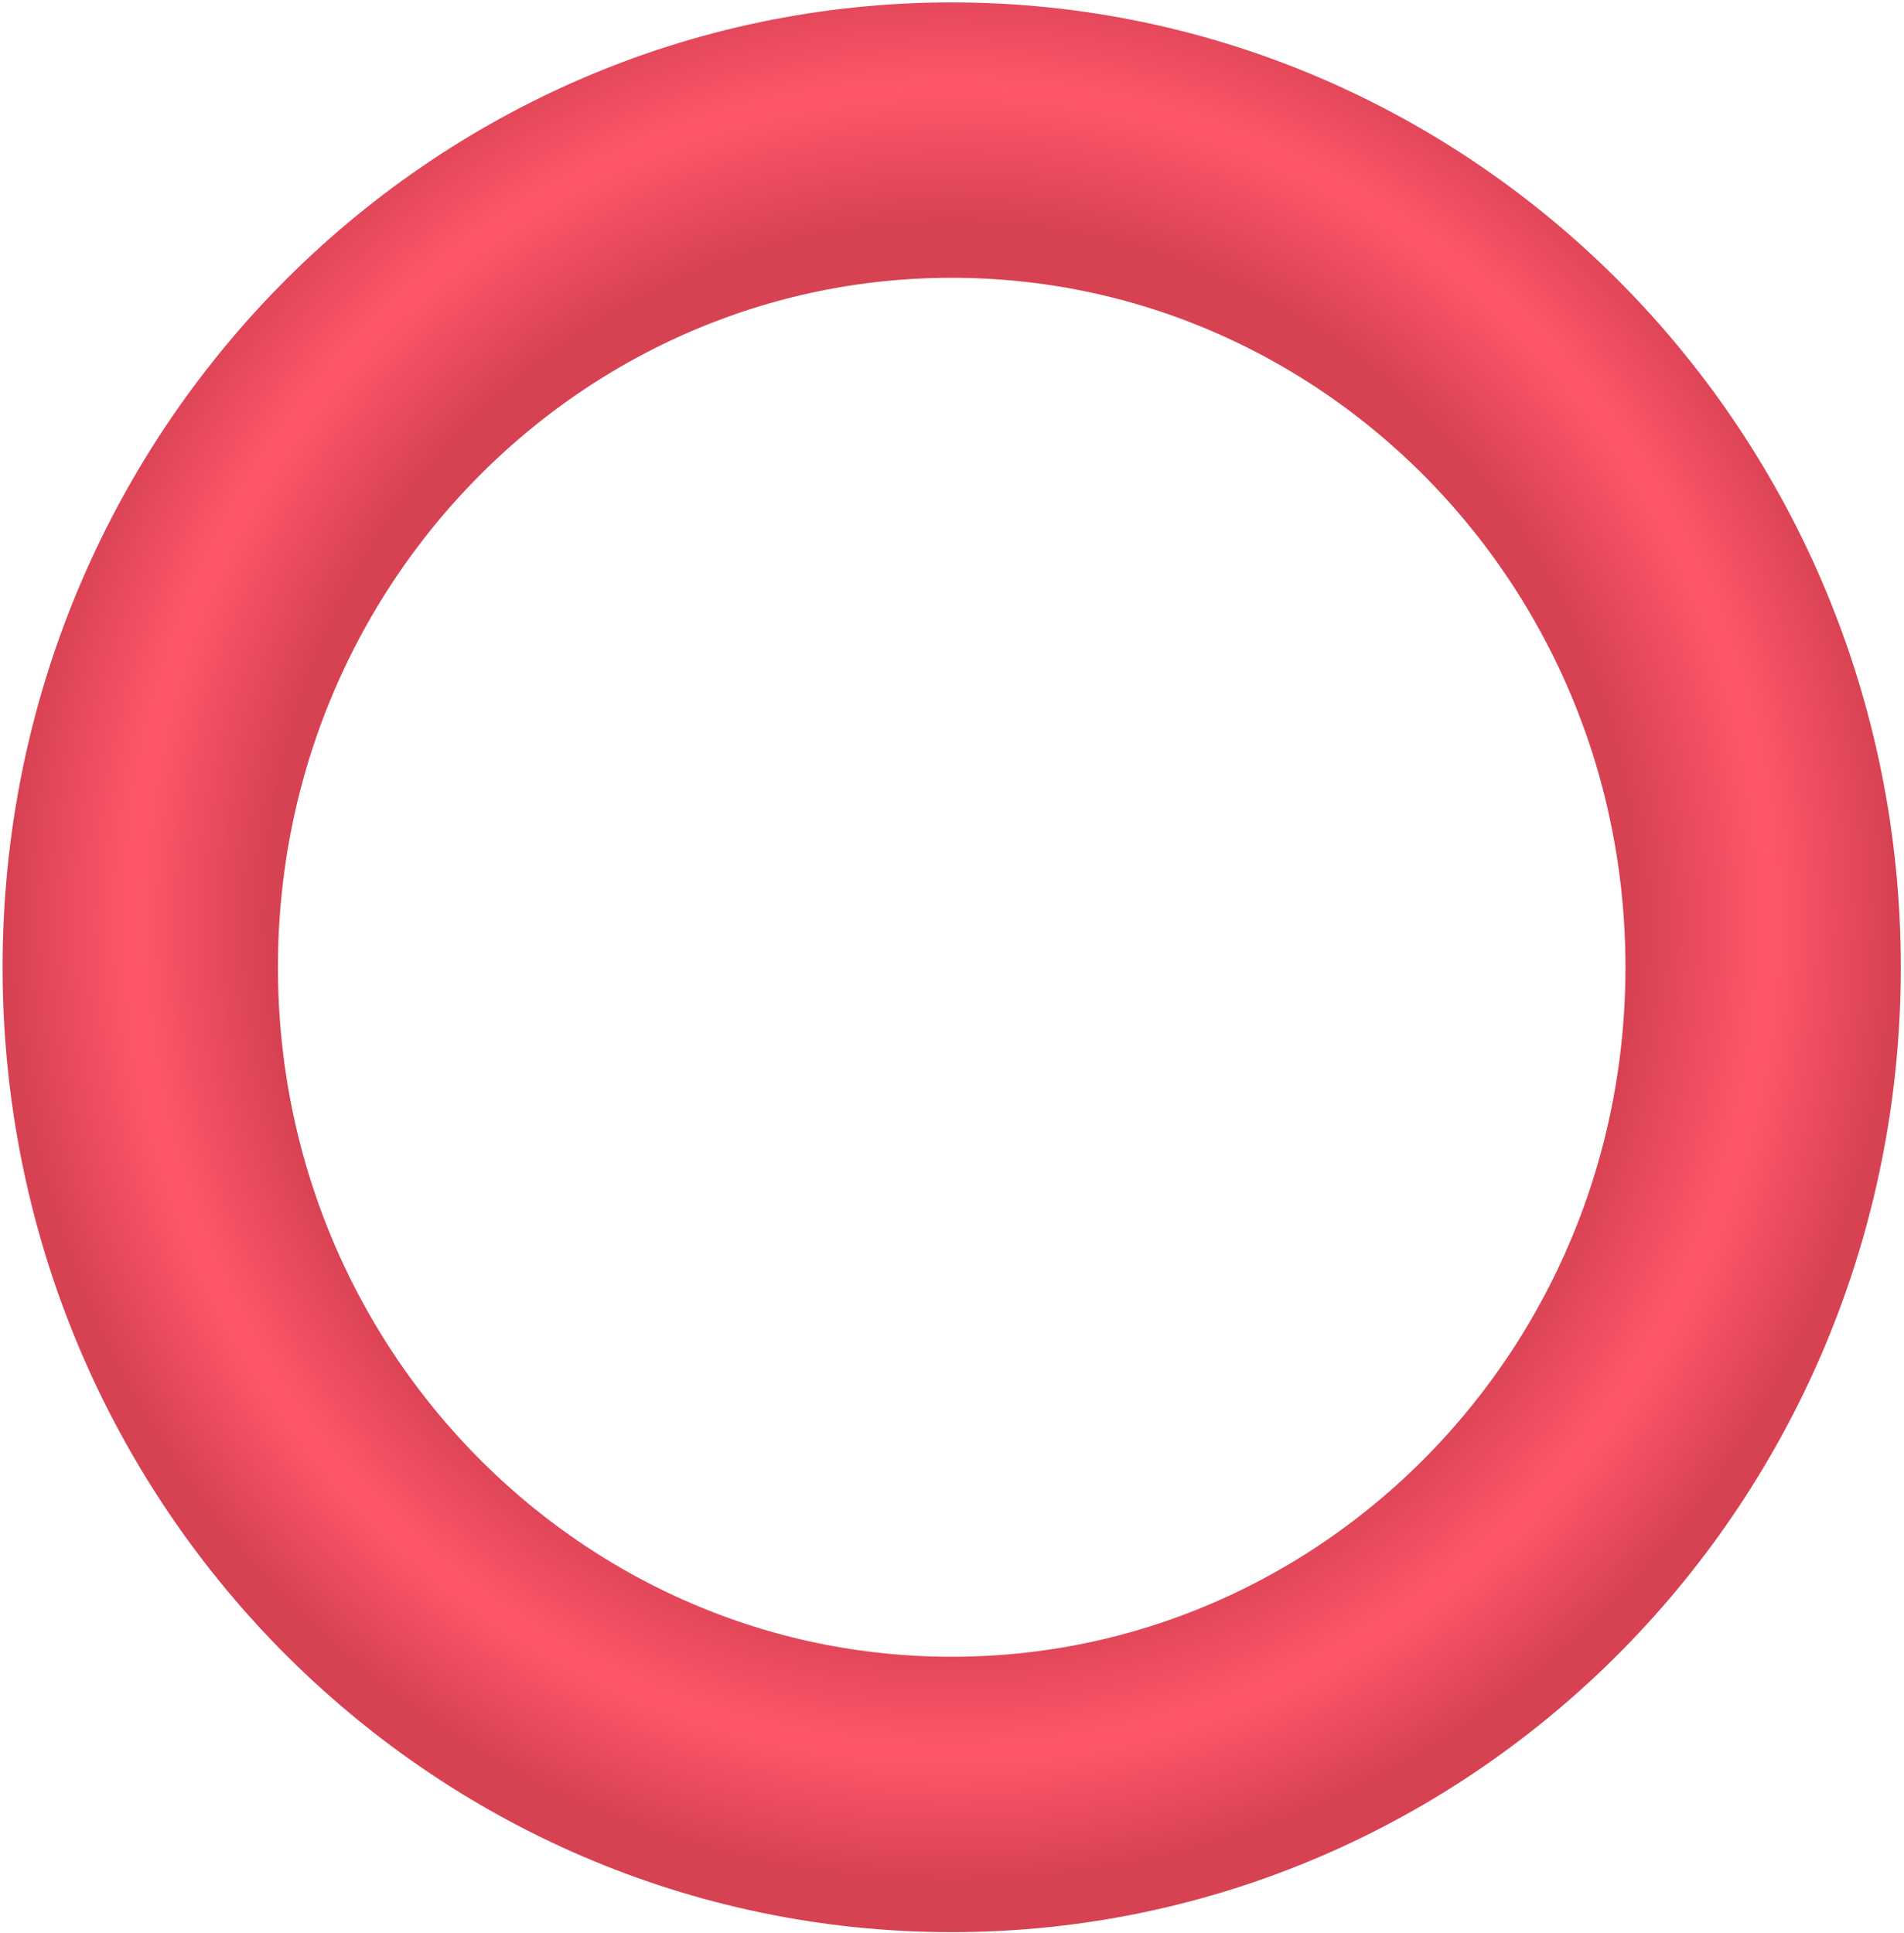
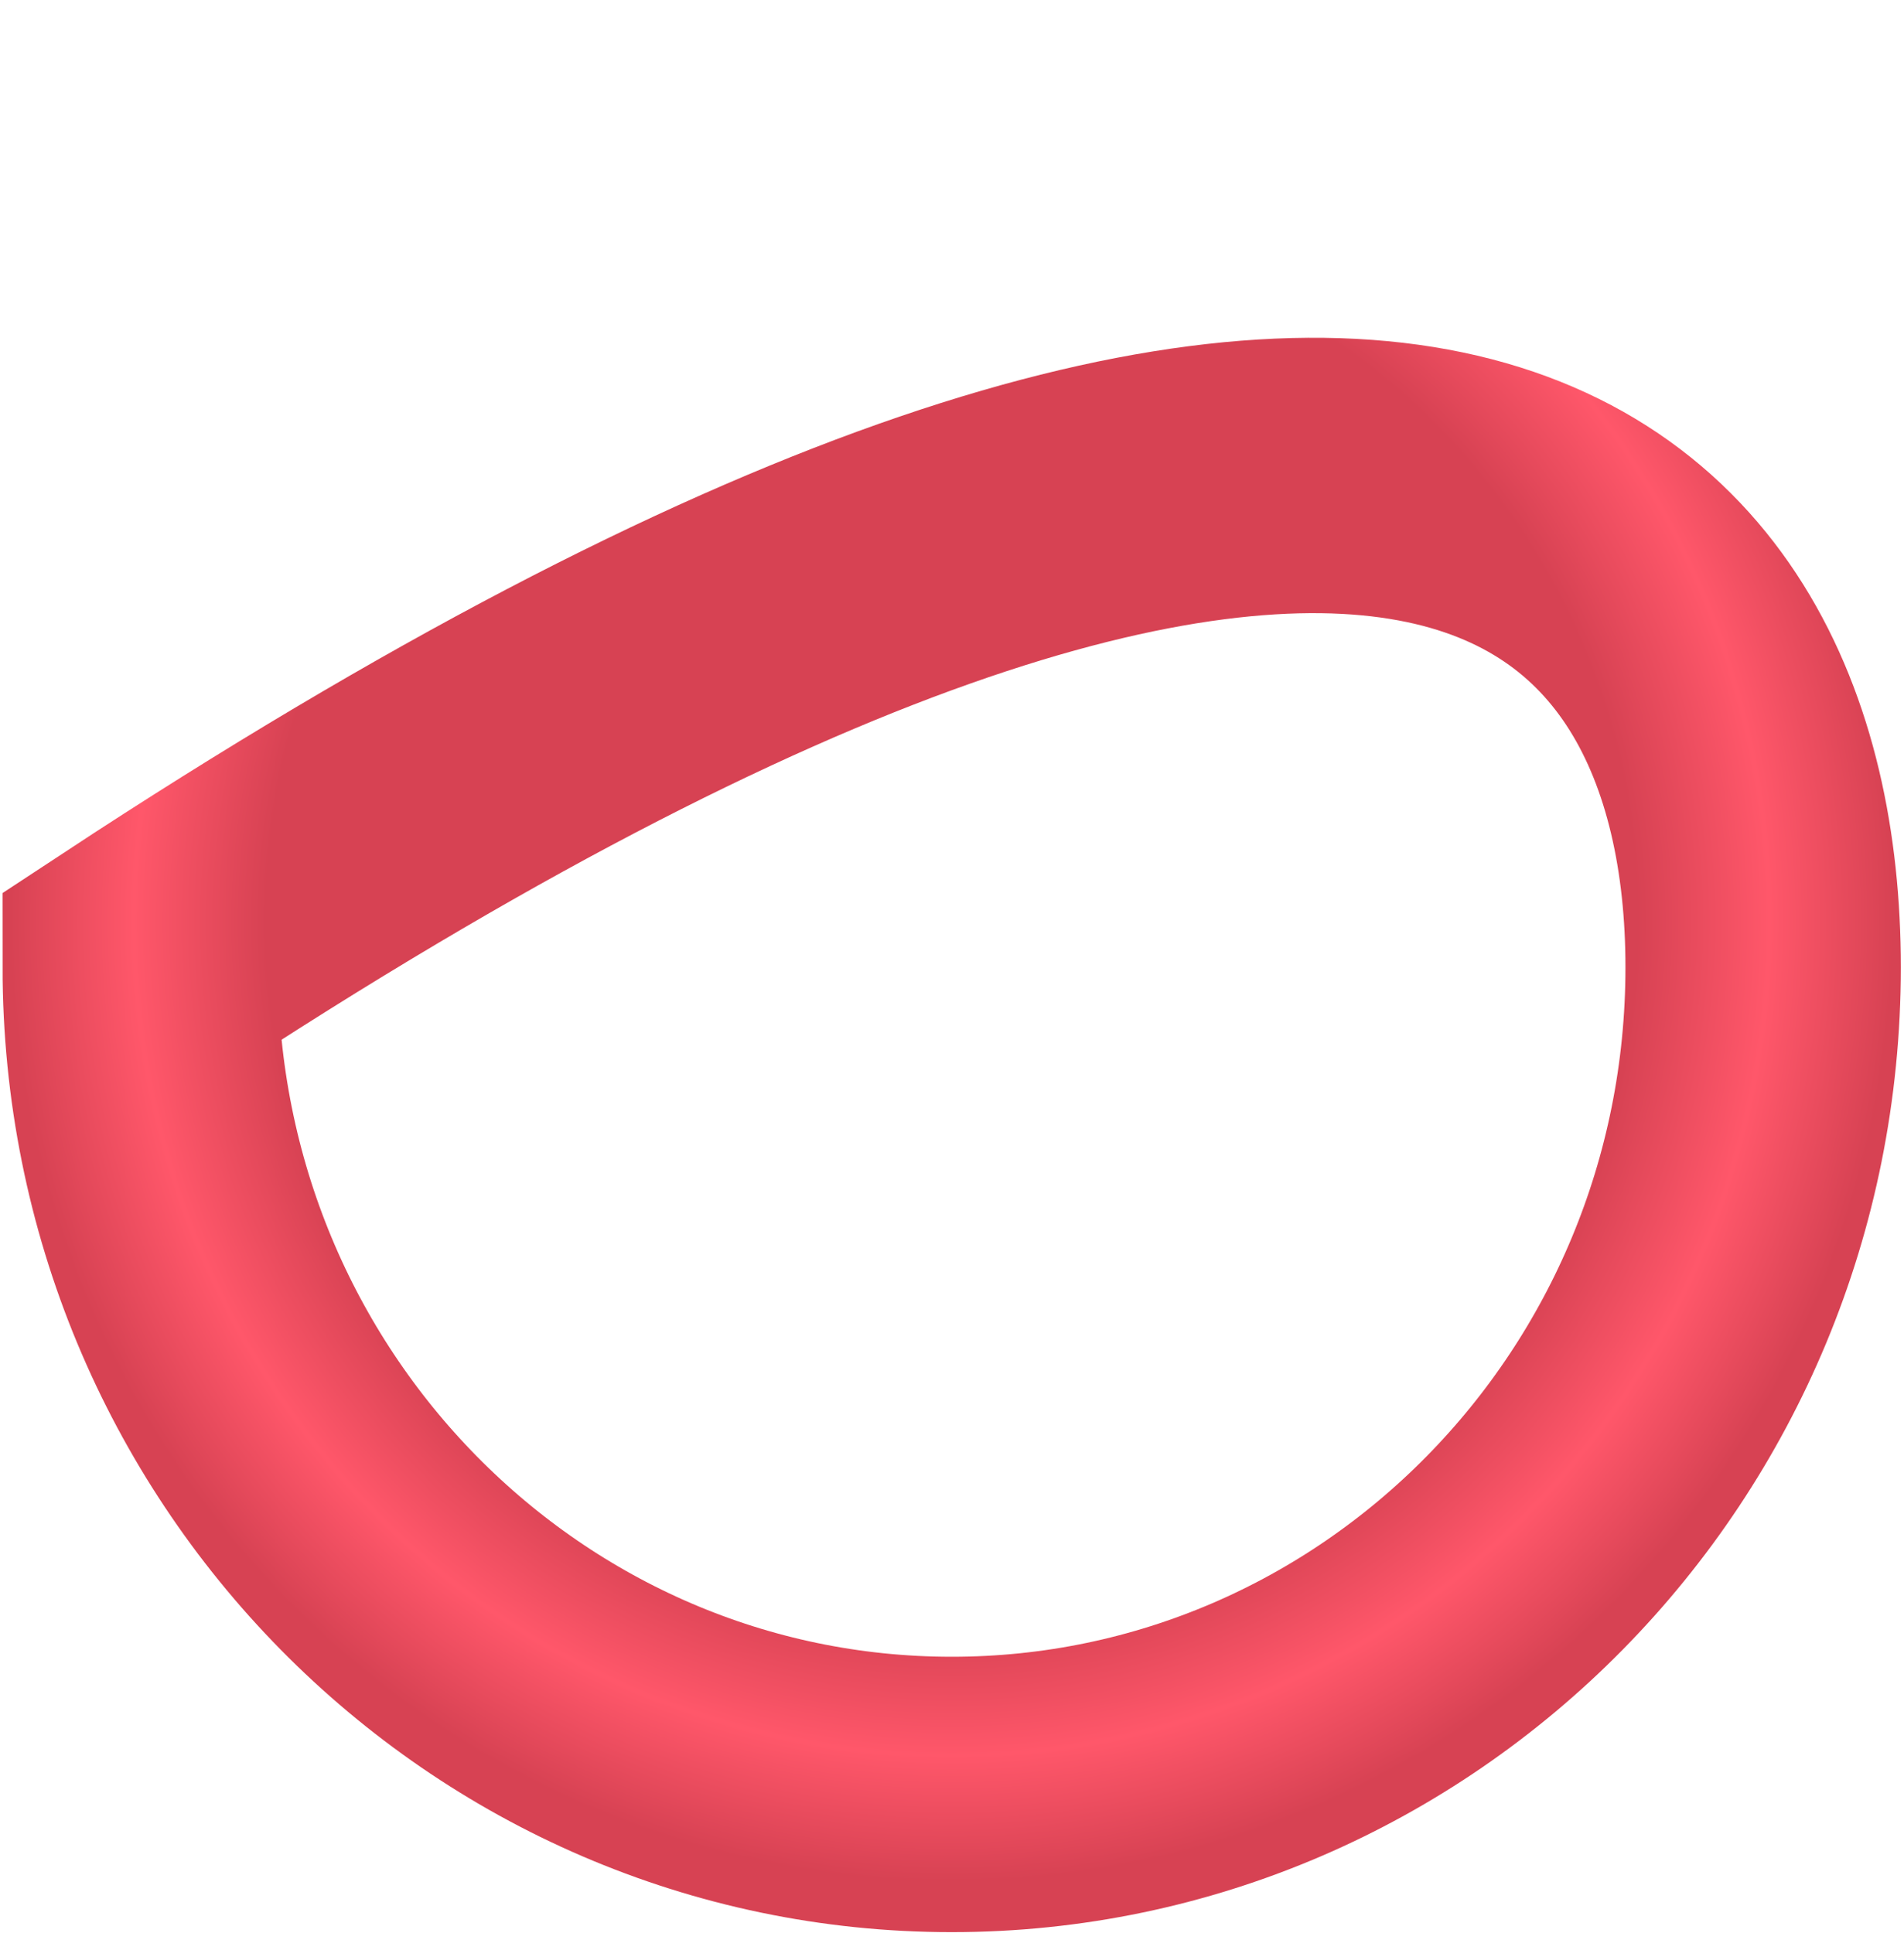
<svg xmlns="http://www.w3.org/2000/svg" width="594" height="603" viewBox="0 0 594 603" fill="none">
-   <path d="M550.056 301.757C550.056 444.942 436.056 559.807 296.907 559.807C157.758 559.807 43.757 444.942 43.757 301.757C43.757 158.573 157.758 43.708 296.907 43.708C436.056 43.708 550.056 158.573 550.056 301.757Z" stroke="url(#paint0_radial_28_222)" stroke-width="85.912" />
+   <path d="M550.056 301.757C550.056 444.942 436.056 559.807 296.907 559.807C157.758 559.807 43.757 444.942 43.757 301.757C436.056 43.708 550.056 158.573 550.056 301.757Z" stroke="url(#paint0_radial_28_222)" stroke-width="85.912" />
  <defs>
    <radialGradient id="paint0_radial_28_222" cx="0" cy="0" r="1" gradientUnits="userSpaceOnUse" gradientTransform="translate(296.907 287.286) rotate(90) scale(301.225 296.321)">
      <stop offset="0.728" stop-color="#D74253" />
      <stop offset="0.868" stop-color="#FF576A" />
      <stop offset="1" stop-color="#D74253" />
    </radialGradient>
  </defs>
</svg>